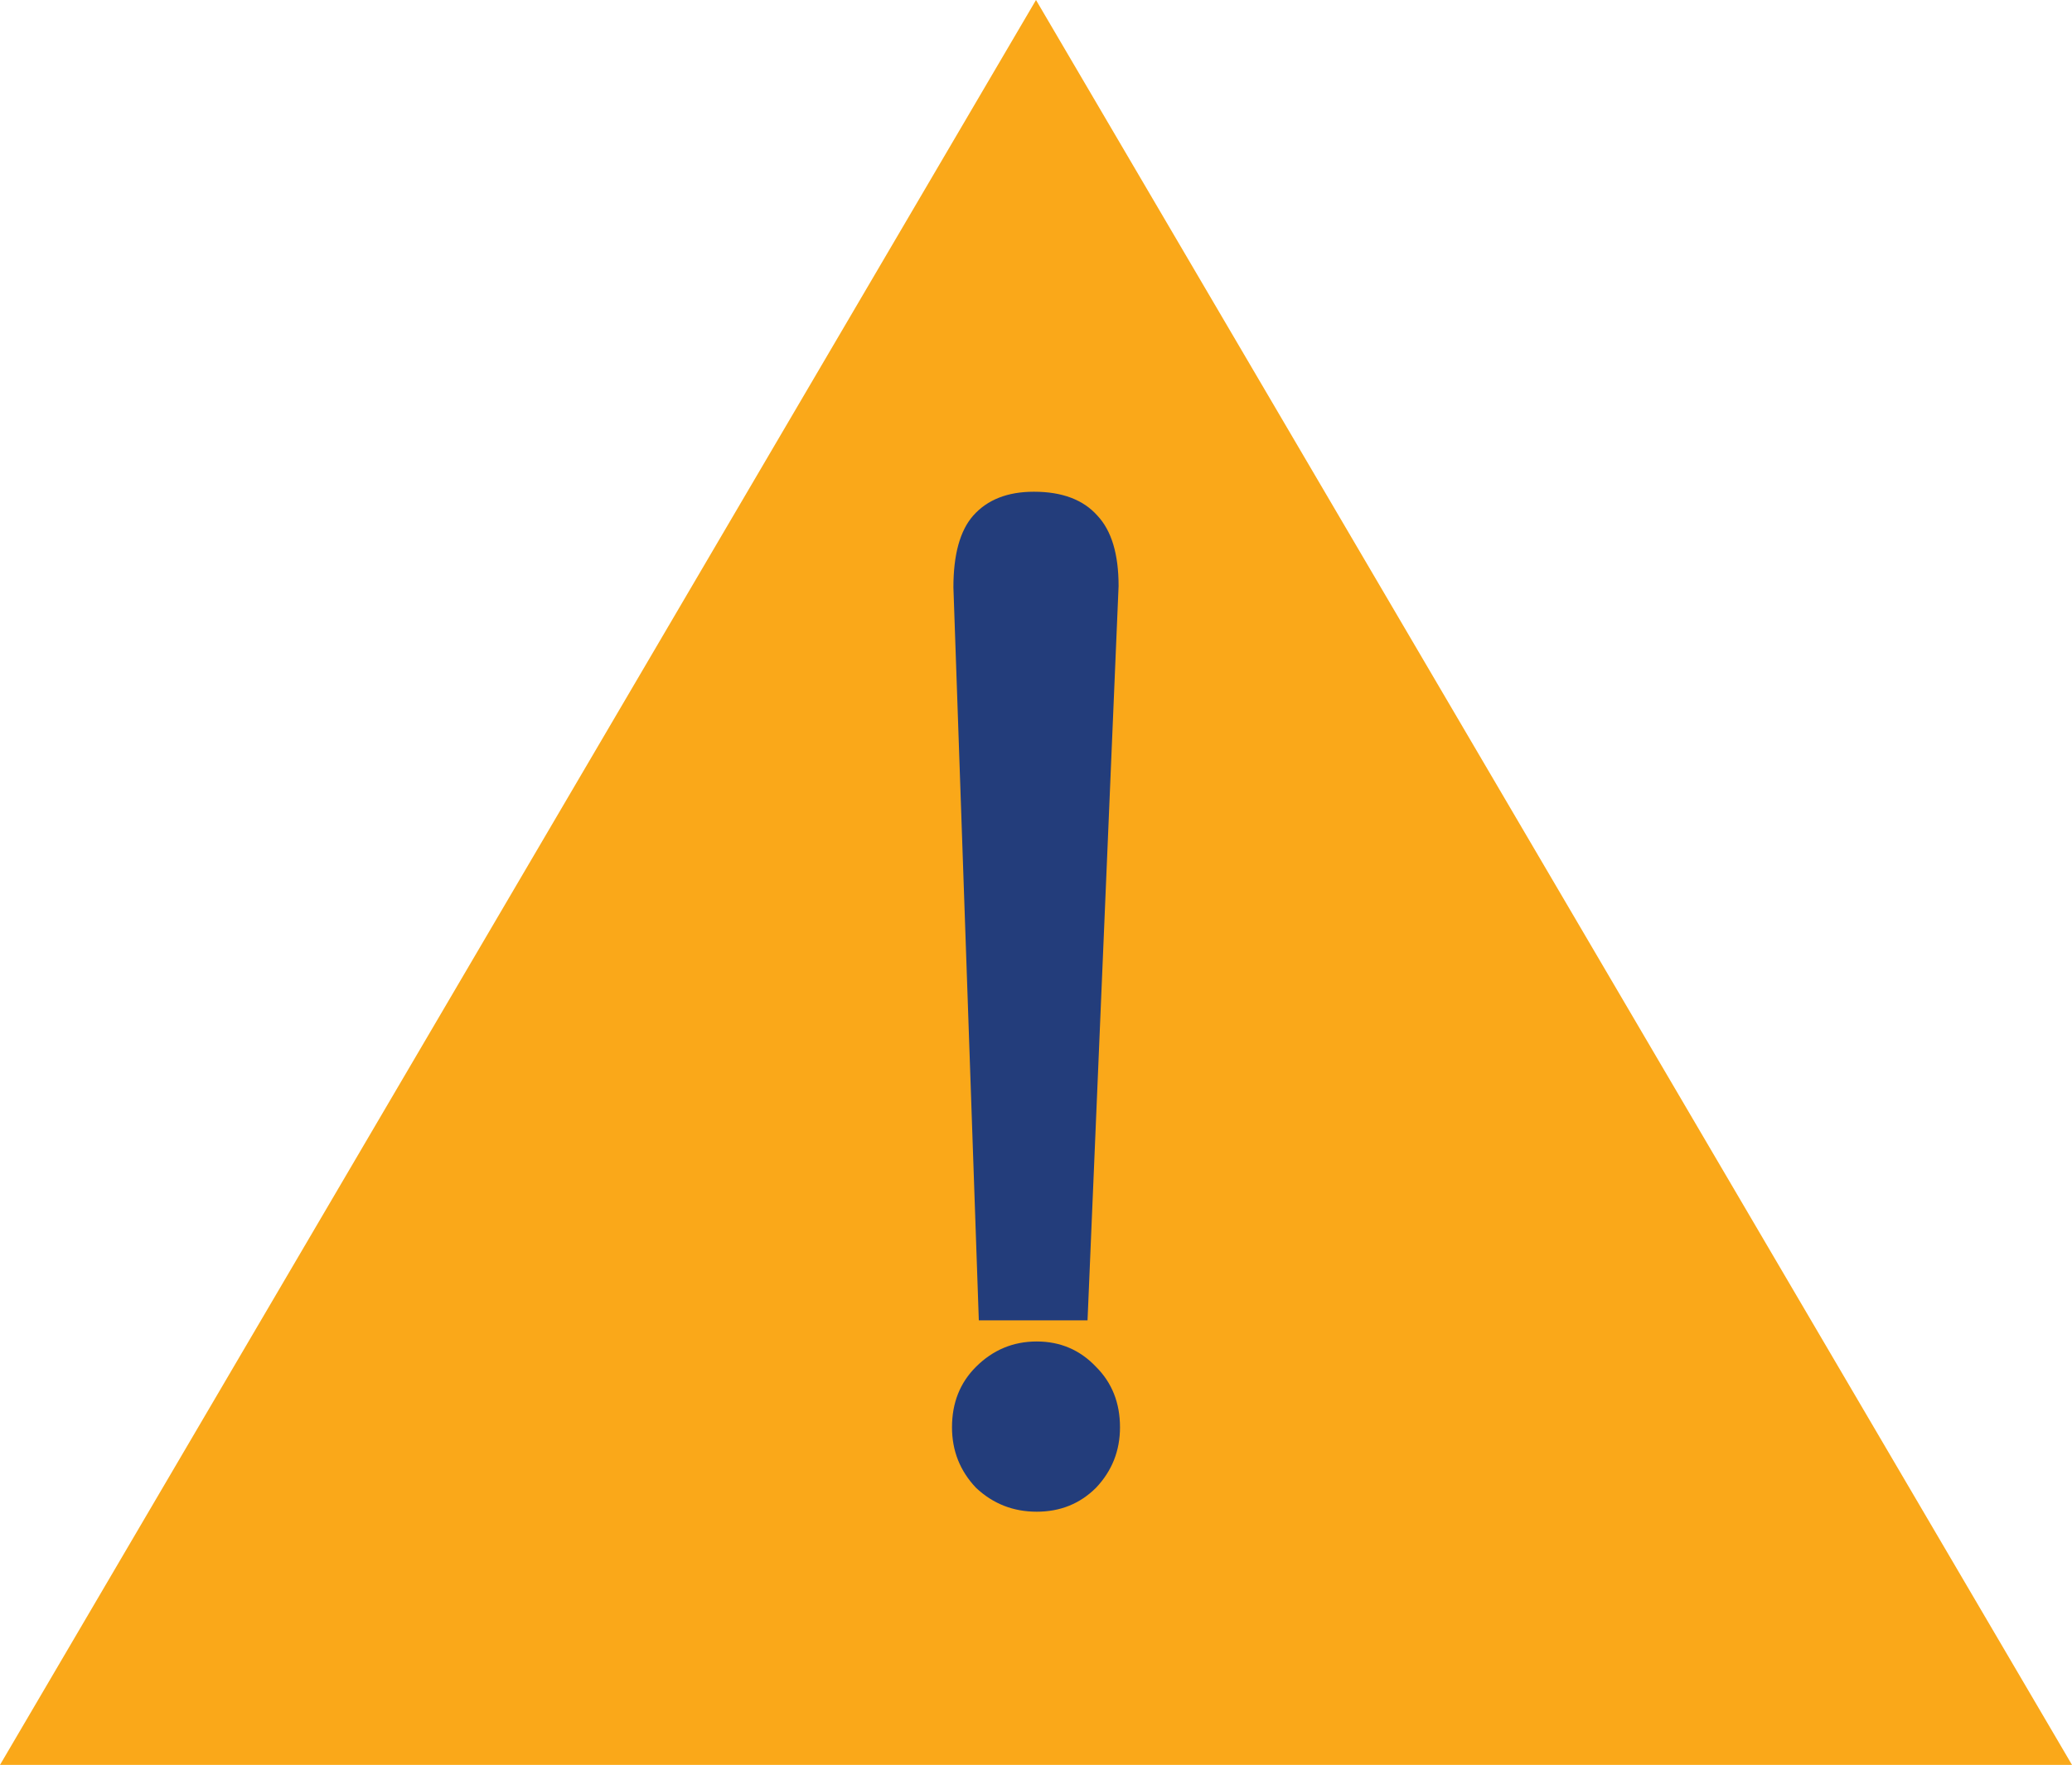
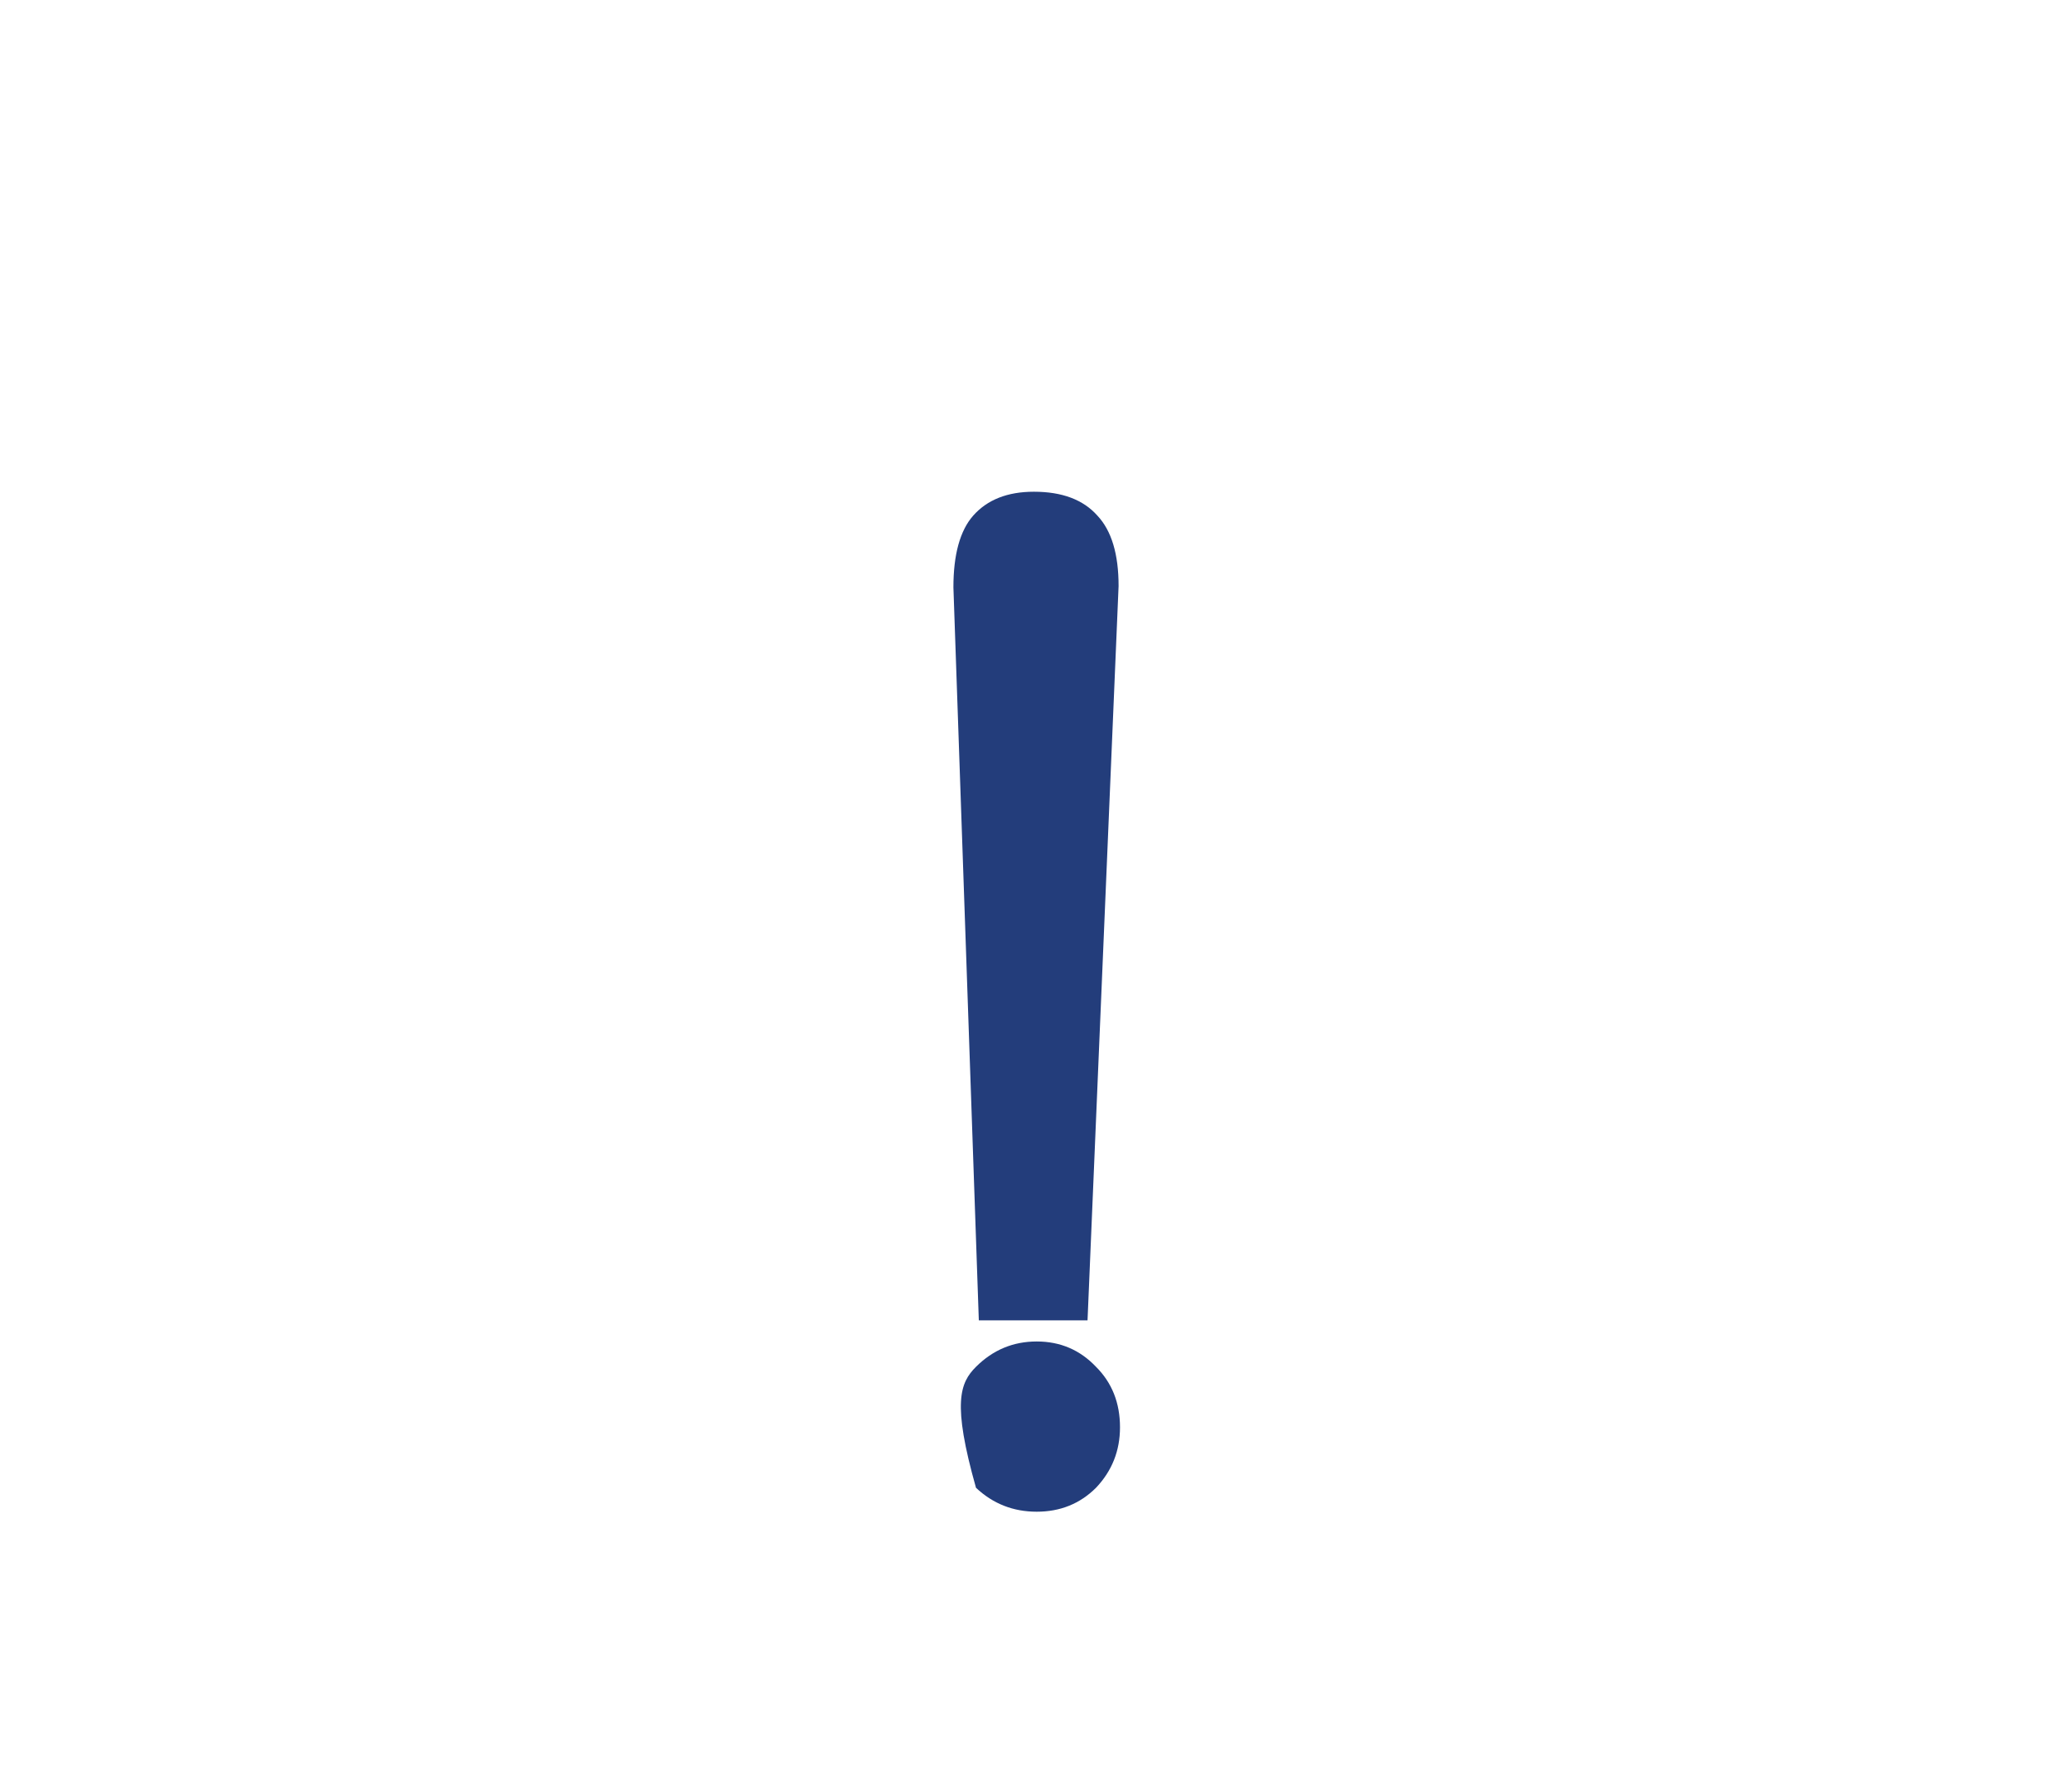
<svg xmlns="http://www.w3.org/2000/svg" width="851" height="725" viewBox="0 0 851 725" fill="none">
-   <path d="M0 725L425.5 0L851 725H0Z" fill="#FAA819" />
-   <path d="M391.58 241.299C391.58 227.814 394.286 217.989 399.697 211.825C405.496 205.275 413.807 202 424.63 202C436.227 202 444.924 205.275 450.723 211.825C456.521 217.989 459.42 227.622 459.42 240.721L446.664 542.401H402.017L391.58 241.299ZM425.79 551.07C435.454 551.07 443.571 554.538 450.143 561.473C456.714 568.023 460 576.307 460 586.324C460 595.956 456.714 604.24 450.143 611.175C443.571 617.725 435.454 621 425.79 621C416.126 621 407.815 617.725 400.857 611.175C394.286 604.24 391 595.956 391 586.324C391 576.307 394.286 568.023 400.857 561.473C407.815 554.538 416.126 551.07 425.79 551.07Z" fill="#233D7B" />
+   <path d="M391.58 241.299C391.58 227.814 394.286 217.989 399.697 211.825C405.496 205.275 413.807 202 424.63 202C436.227 202 444.924 205.275 450.723 211.825C456.521 217.989 459.42 227.622 459.42 240.721L446.664 542.401H402.017L391.58 241.299ZM425.79 551.07C435.454 551.07 443.571 554.538 450.143 561.473C456.714 568.023 460 576.307 460 586.324C460 595.956 456.714 604.24 450.143 611.175C443.571 617.725 435.454 621 425.79 621C416.126 621 407.815 617.725 400.857 611.175C391 576.307 394.286 568.023 400.857 561.473C407.815 554.538 416.126 551.07 425.79 551.07Z" fill="#233D7B" />
</svg>